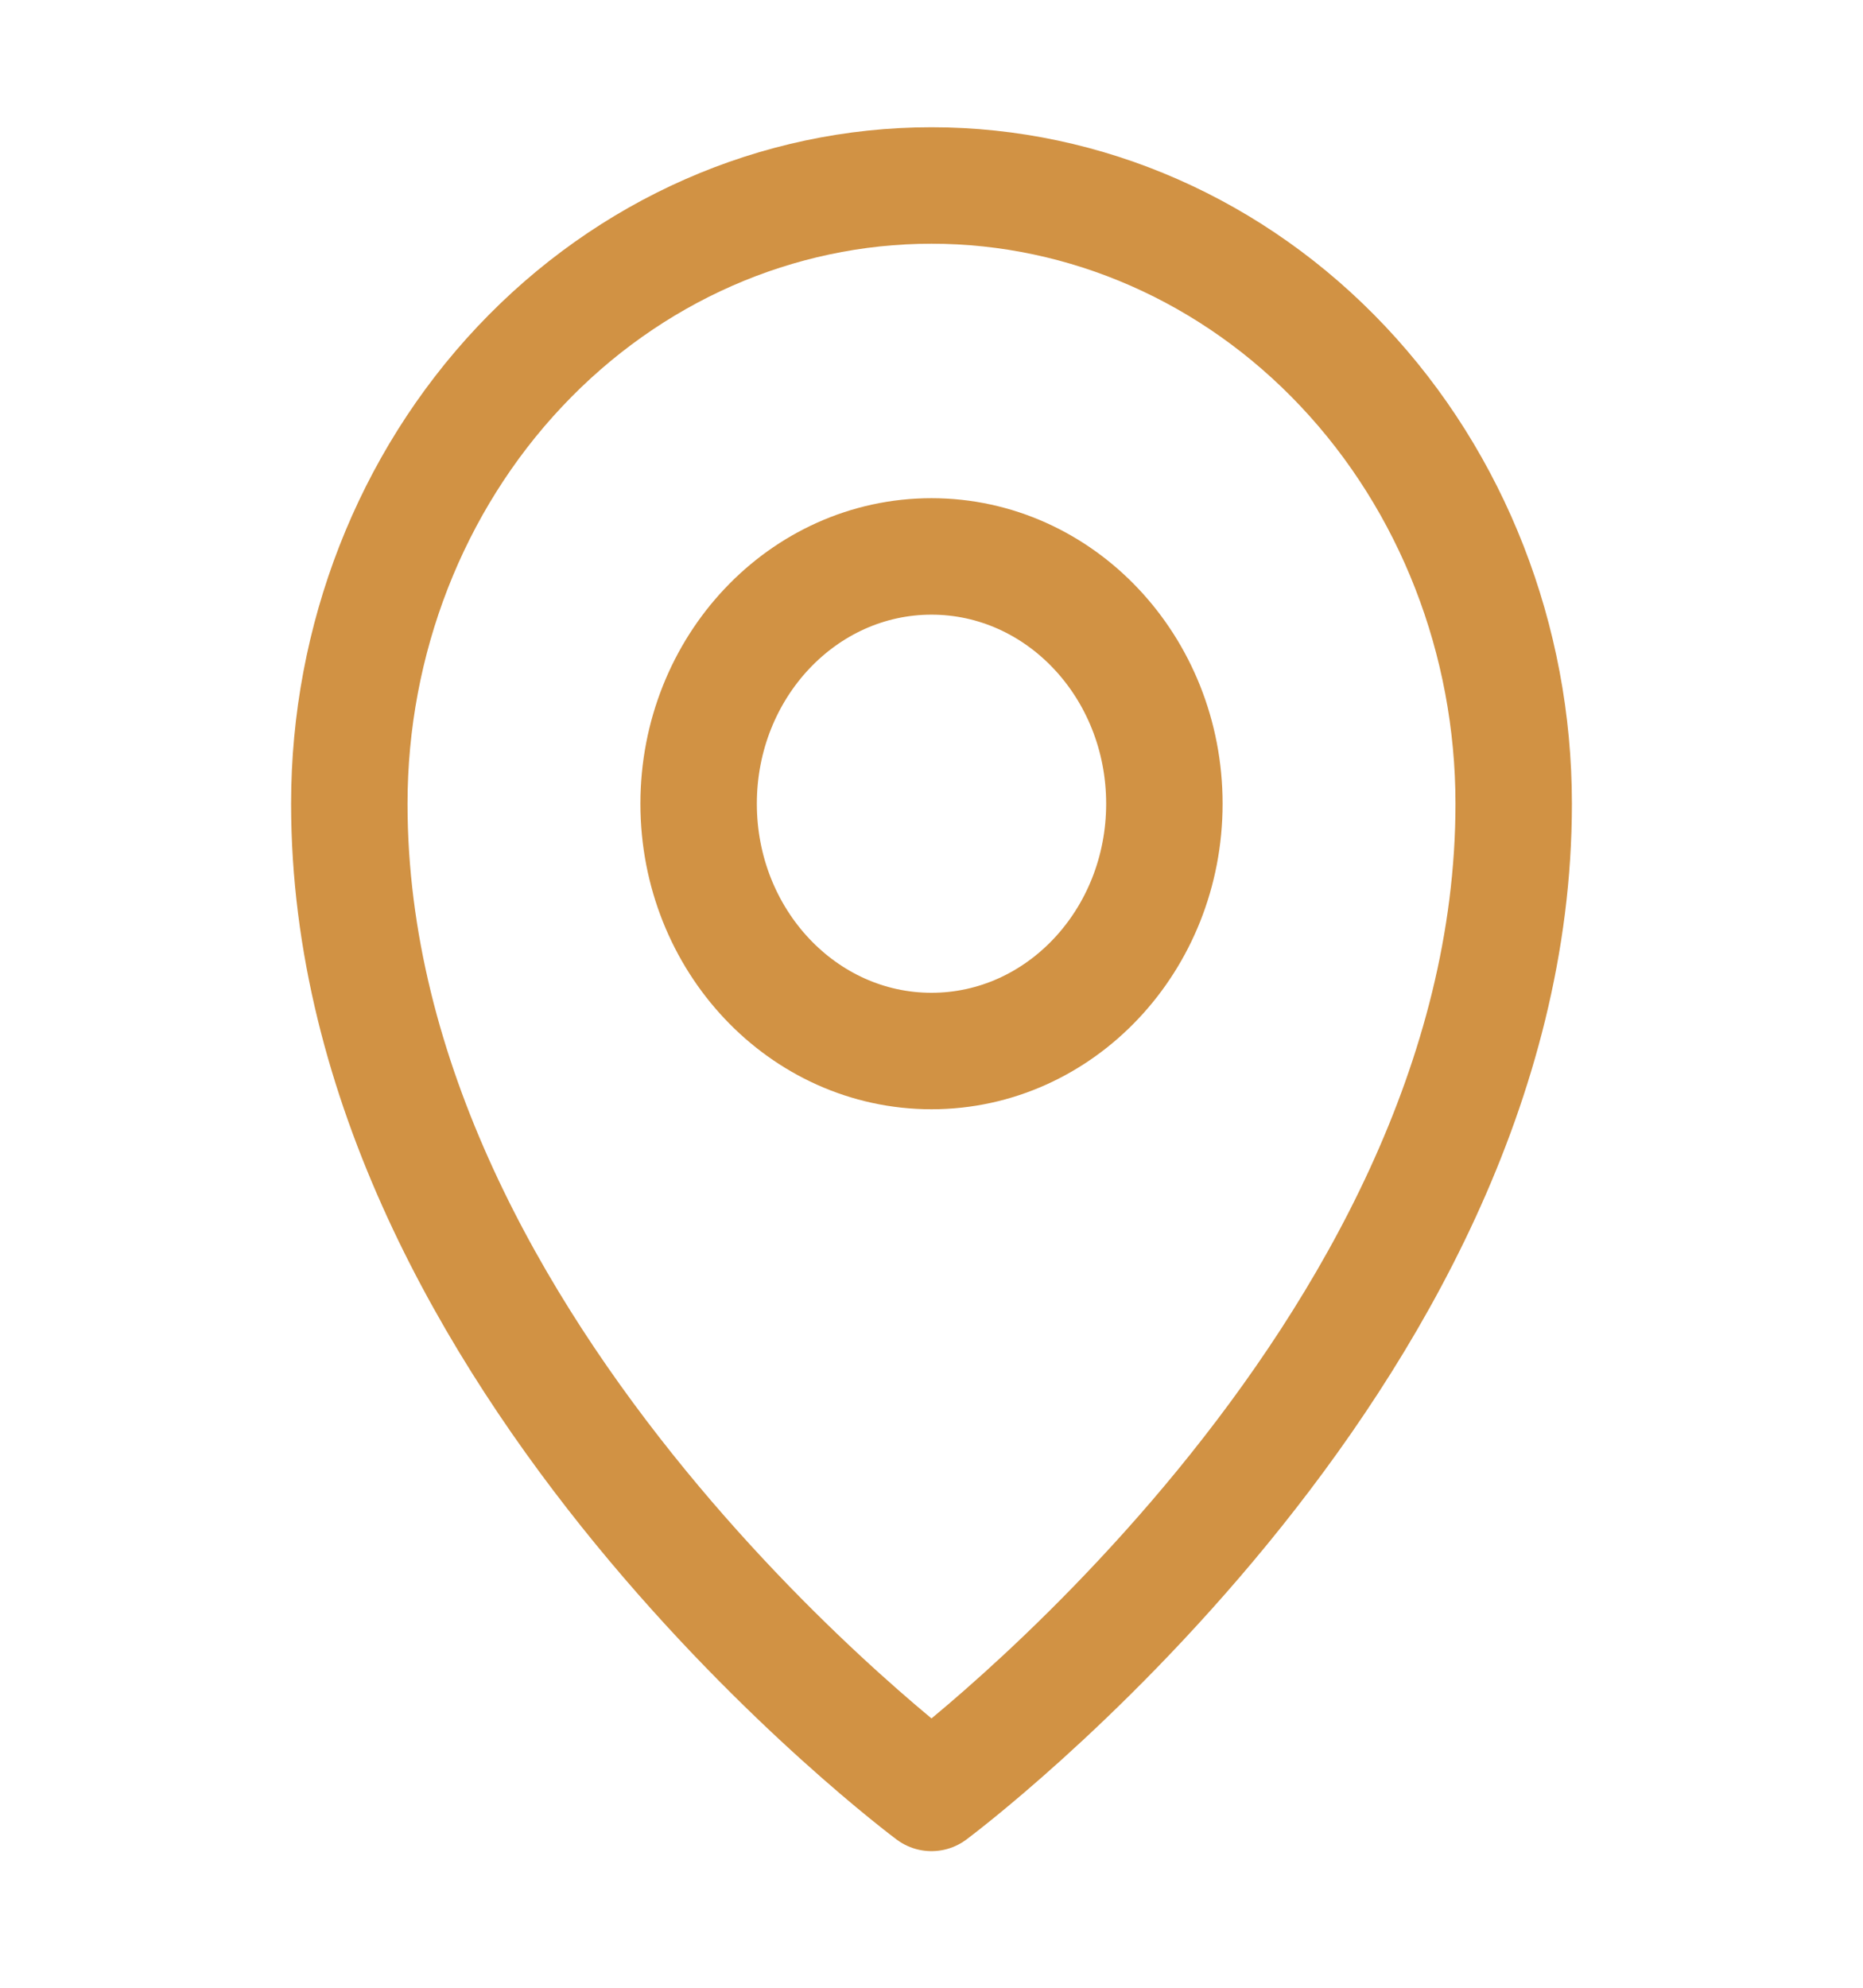
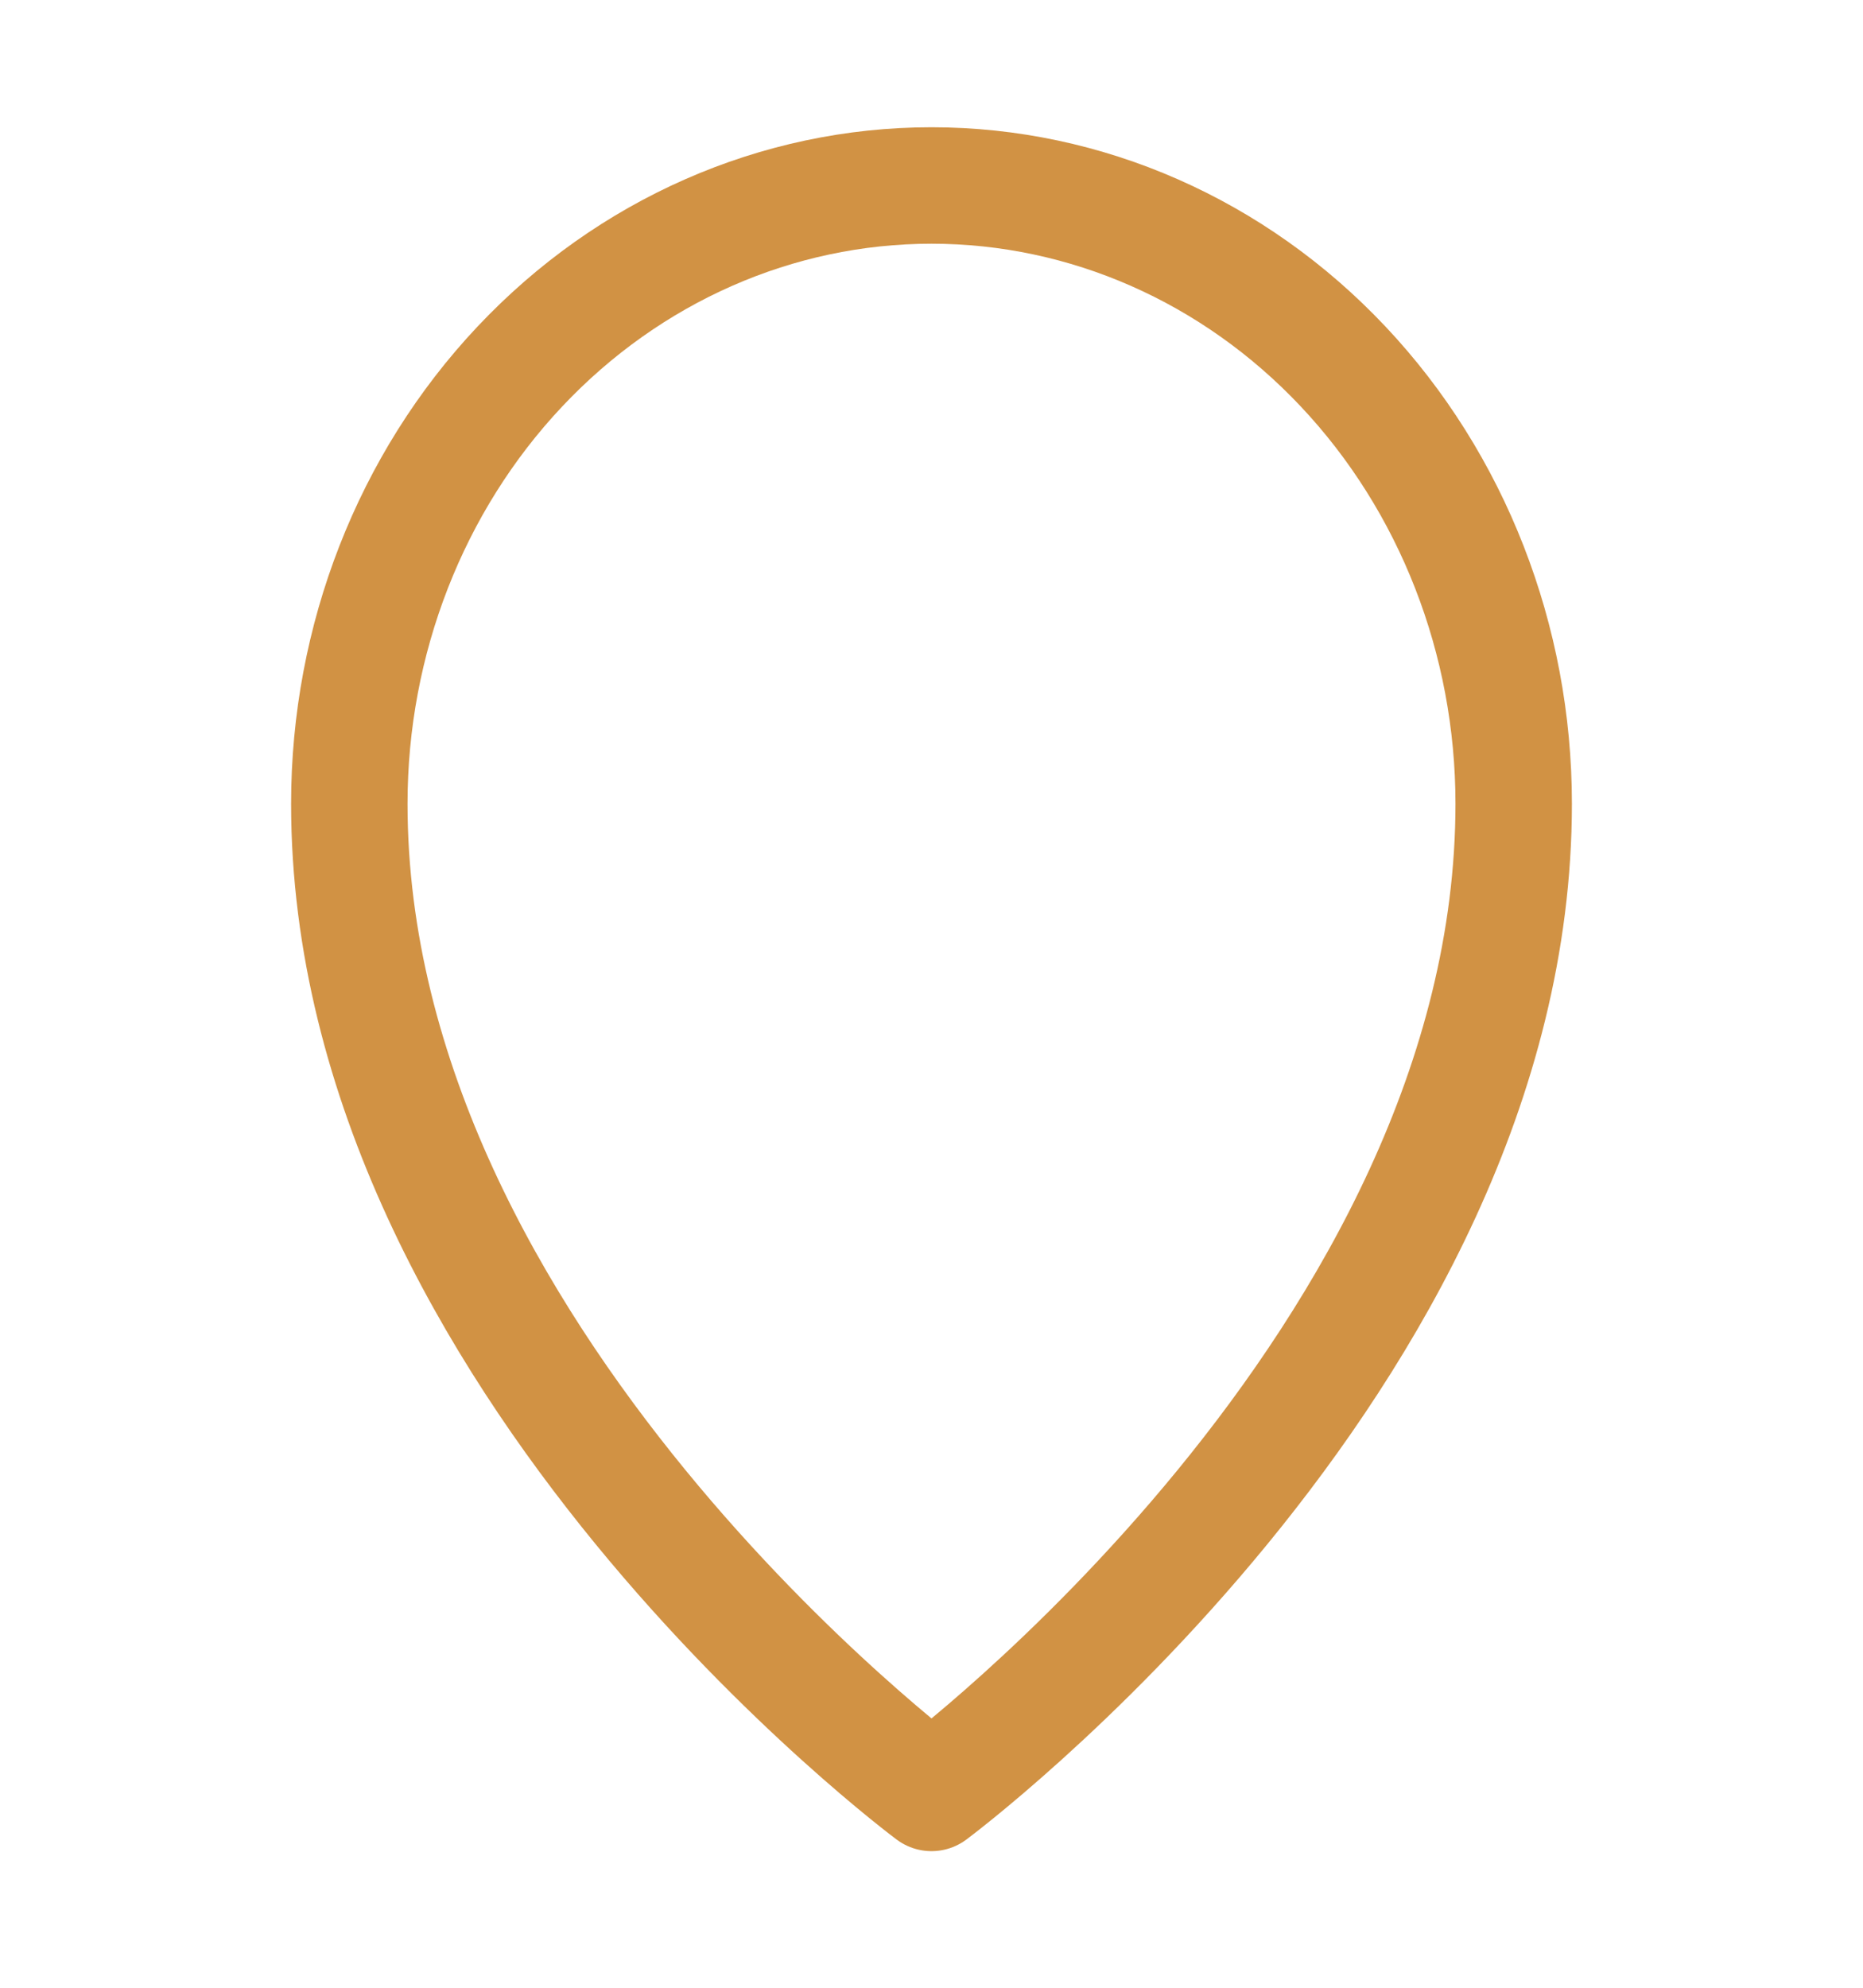
<svg xmlns="http://www.w3.org/2000/svg" width="90" height="96" viewBox="0 0 90 96" fill="none">
-   <path d="M45 50.76C51.213 50.76 56.25 45.413 56.25 38.816C56.25 32.22 51.213 26.873 45 26.873C38.787 26.873 33.75 32.22 33.75 38.816C33.75 45.413 38.787 50.76 45 50.76Z" stroke="#D19244" stroke-width="5.625" stroke-linecap="round" stroke-linejoin="round" />
  <path d="M73.125 38.816C73.125 65.689 45 86.59 45 86.59C45 86.59 16.875 65.689 16.875 38.816C16.875 30.897 19.838 23.302 25.113 17.703C30.387 12.103 37.541 8.958 45 8.958C52.459 8.958 59.613 12.103 64.887 17.703C70.162 23.302 73.125 30.897 73.125 38.816V38.816Z" stroke="#D19244" stroke-width="5.625" stroke-linecap="round" stroke-linejoin="round" />
</svg>